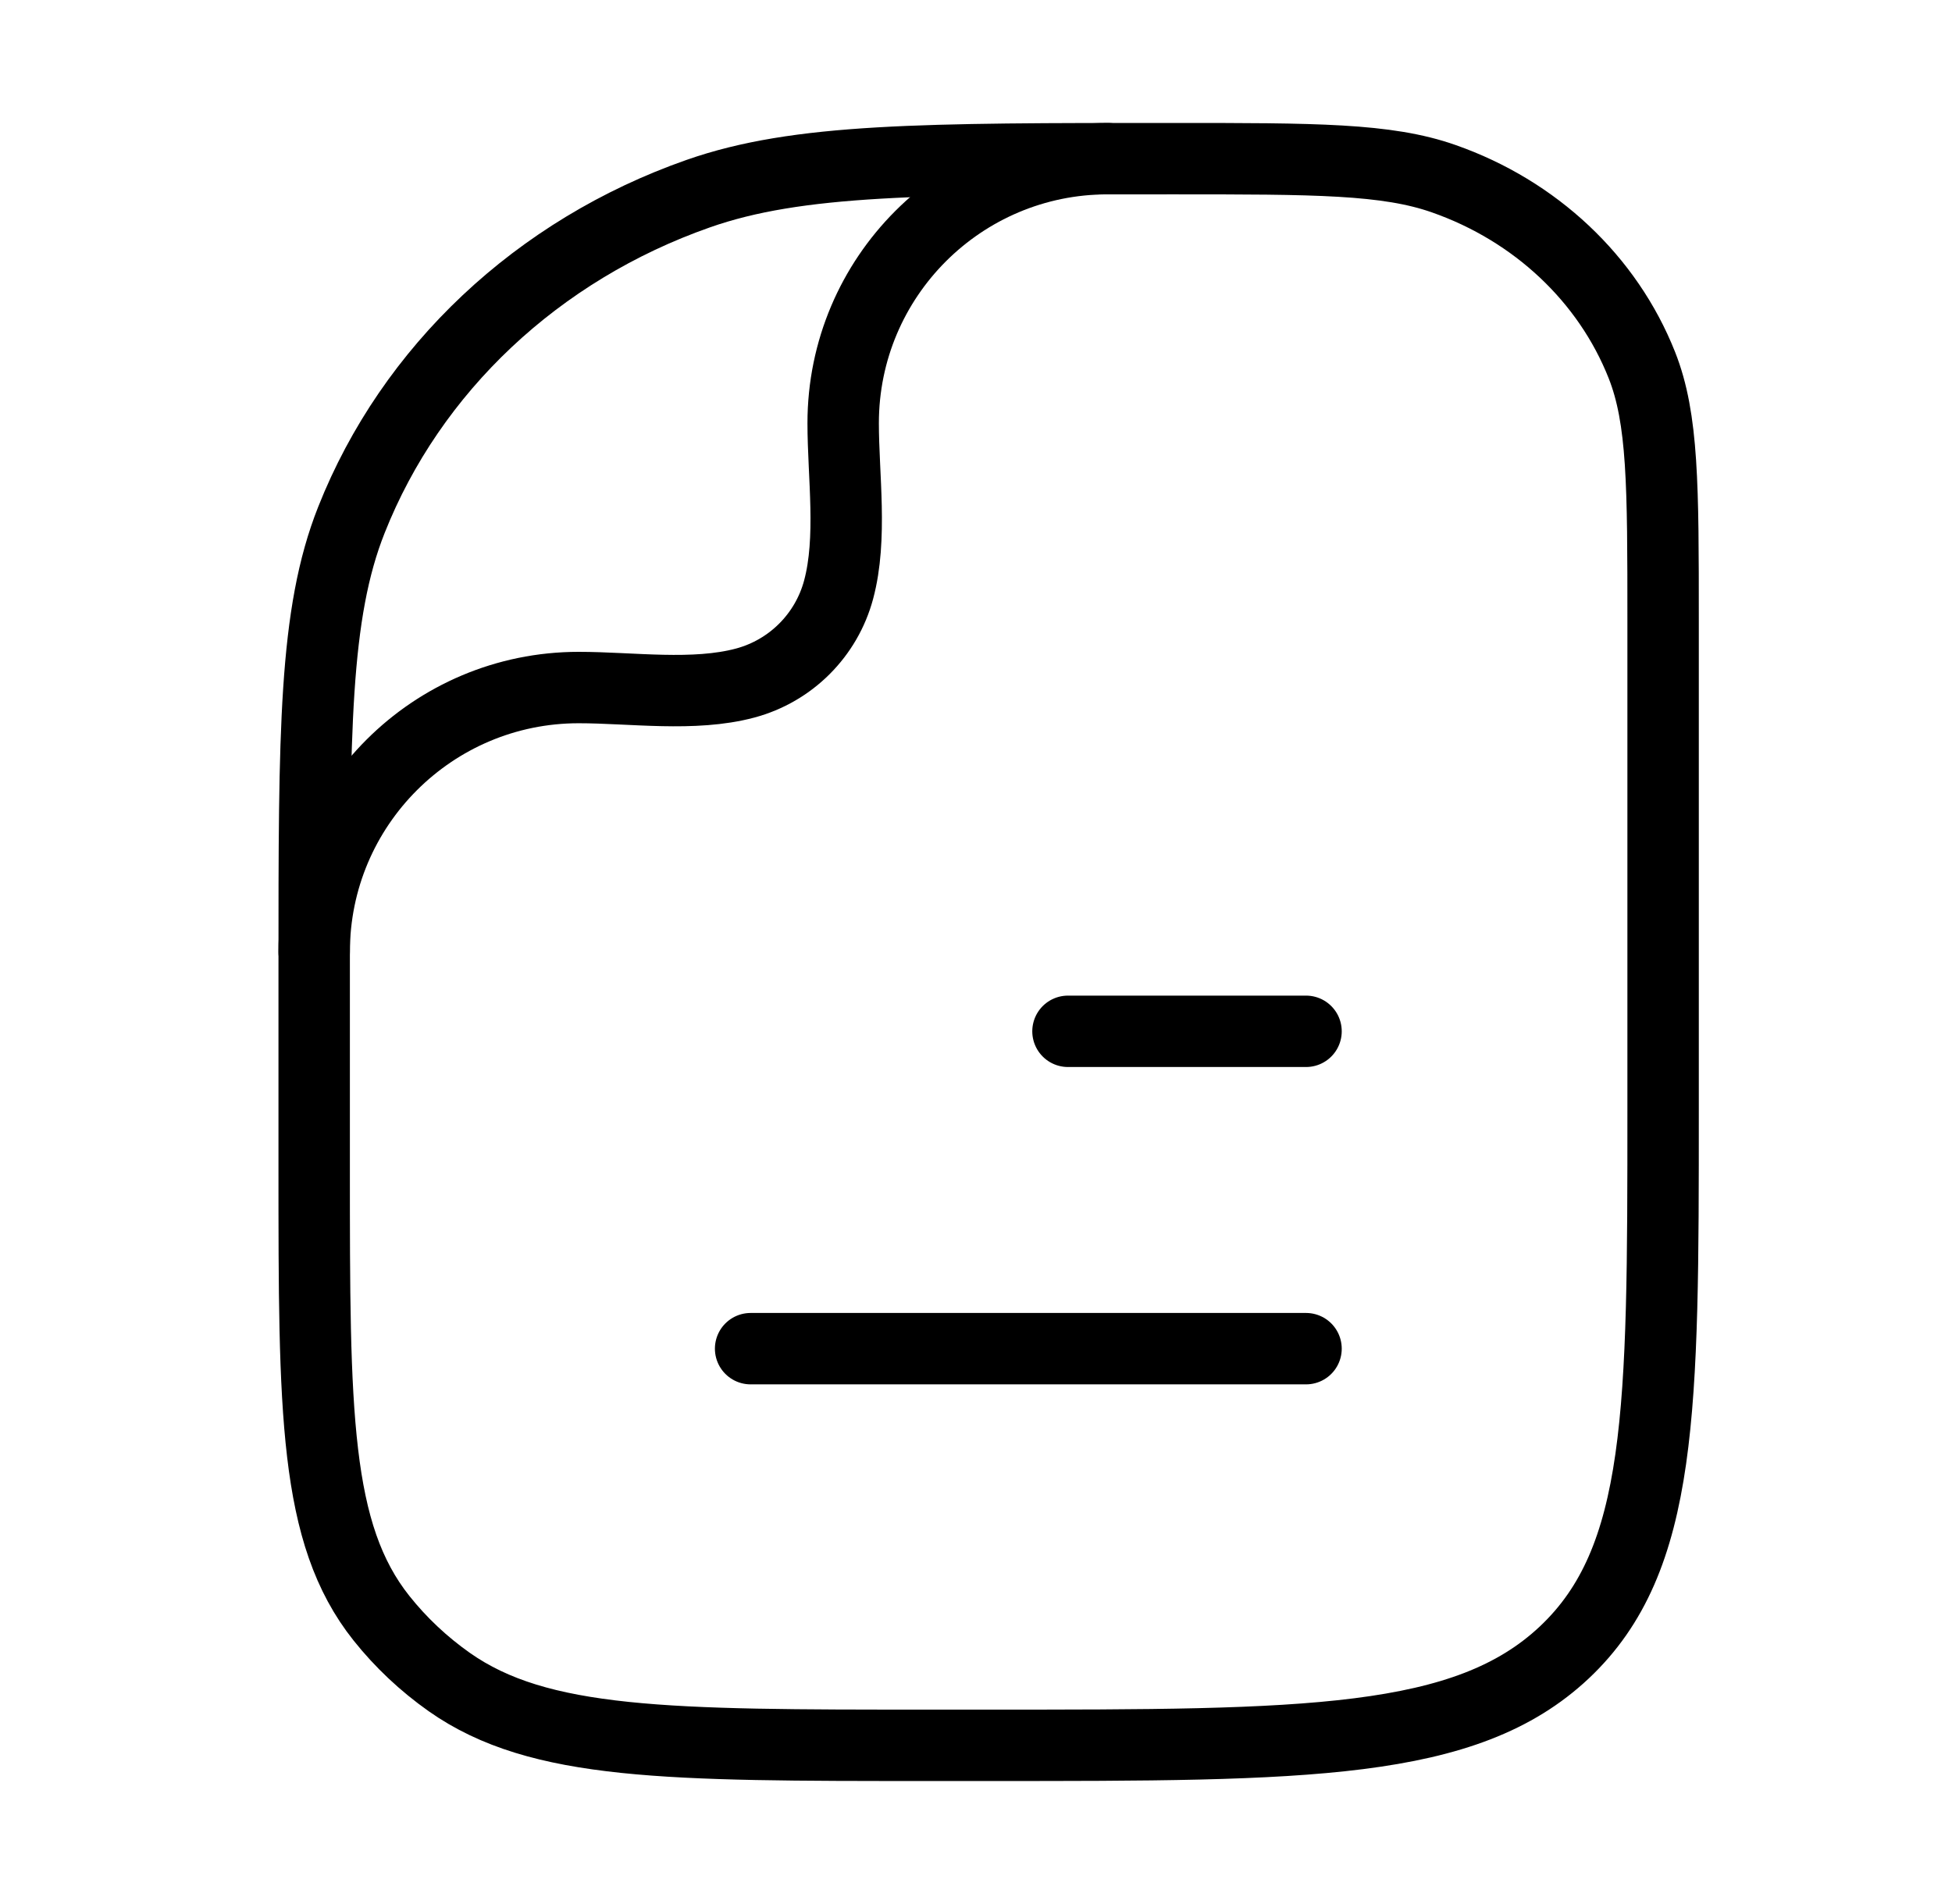
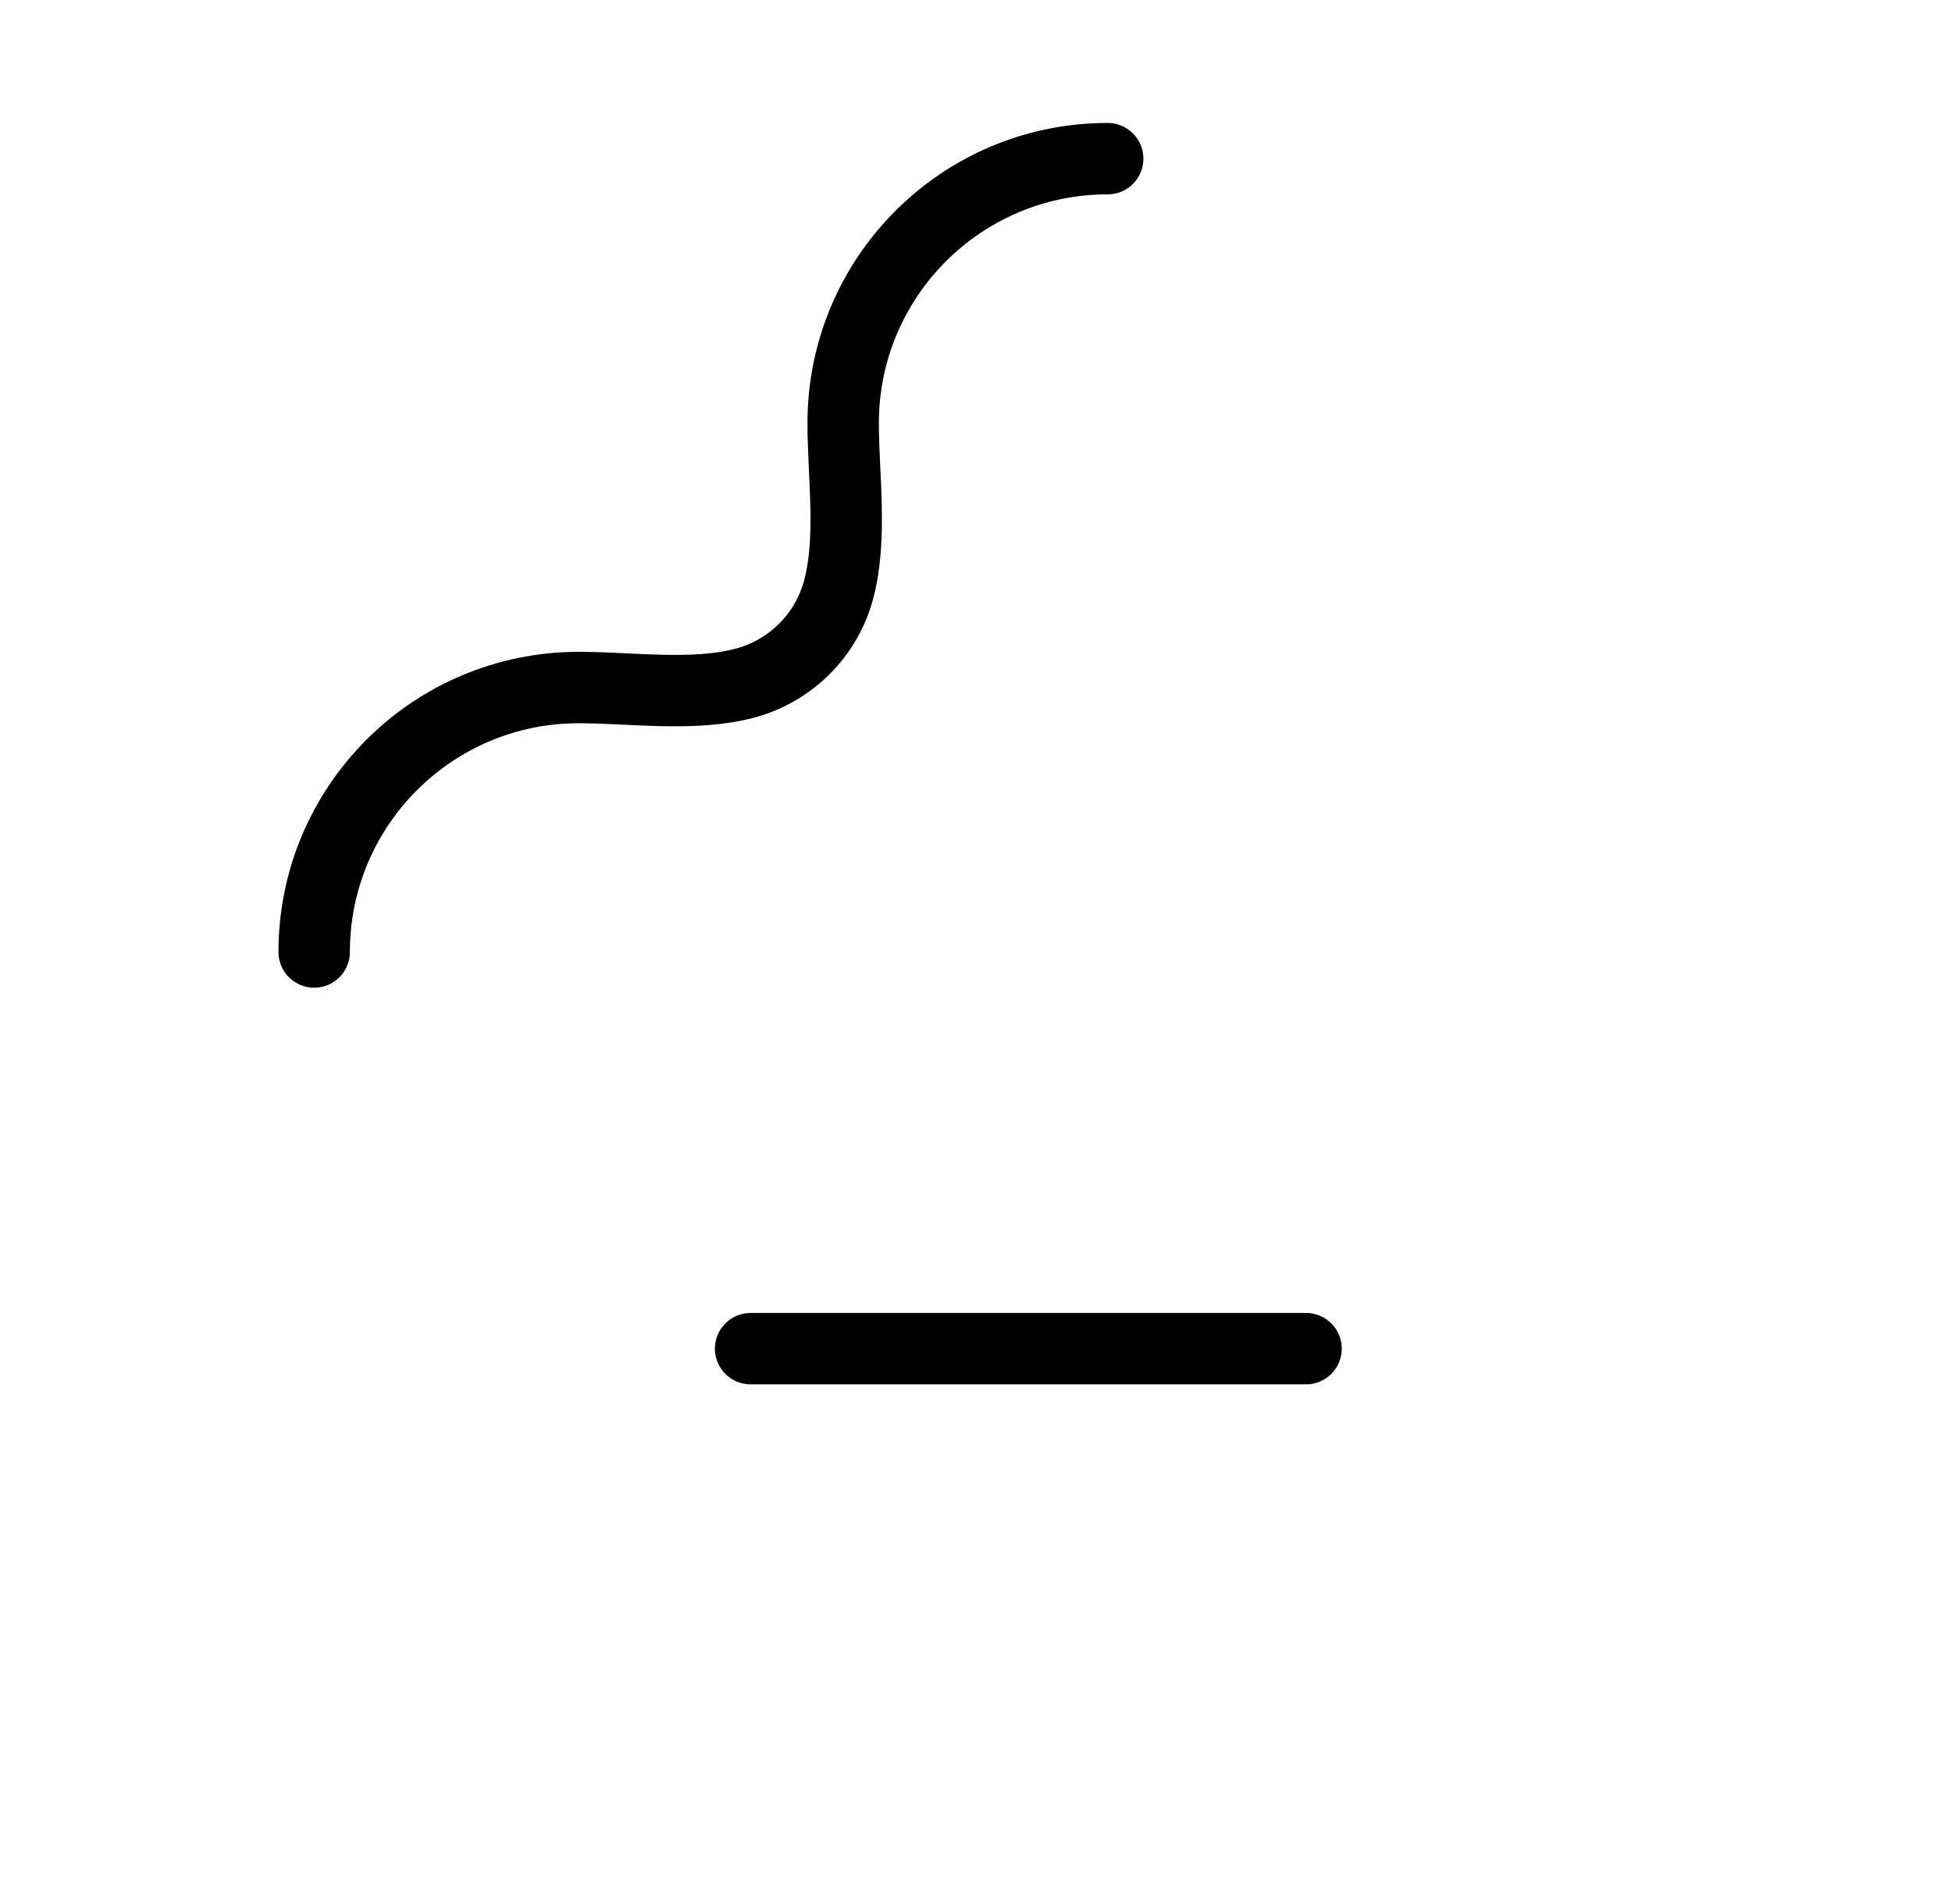
<svg xmlns="http://www.w3.org/2000/svg" width="41" height="40" viewBox="0 0 41 40" fill="none">
  <path d="M27.432 28.333L15.766 28.333" stroke="black" stroke-width="1.5" stroke-linecap="round" stroke-linejoin="round" />
-   <path d="M27.432 21.666L22.432 21.666" stroke="black" stroke-width="1.5" stroke-linecap="round" stroke-linejoin="round" />
-   <path d="M34.932 23.333C34.932 29.619 34.932 32.761 32.858 34.714C30.783 36.666 27.444 36.666 20.766 36.666H19.478C14.043 36.666 11.325 36.666 9.437 35.337C8.897 34.956 8.417 34.504 8.012 33.995C6.599 32.219 6.599 29.661 6.599 24.545V20.303C6.599 15.364 6.599 12.895 7.381 10.923C8.637 7.752 11.294 5.251 14.663 4.069C16.758 3.333 19.382 3.333 24.629 3.333C27.628 3.333 29.127 3.333 30.324 3.754C32.249 4.429 33.768 5.858 34.486 7.67C34.932 8.797 34.932 10.208 34.932 13.03V23.333Z" stroke="black" stroke-width="1.5" stroke-linejoin="round" />
  <path d="M6.599 20C6.599 16.932 9.086 14.444 12.155 14.444C13.264 14.444 14.572 14.639 15.651 14.35C16.61 14.093 17.359 13.344 17.615 12.386C17.904 11.307 17.71 9.999 17.71 8.889C17.71 5.821 20.197 3.333 23.266 3.333" stroke="black" stroke-width="1.5" stroke-linecap="round" stroke-linejoin="round" />
</svg>